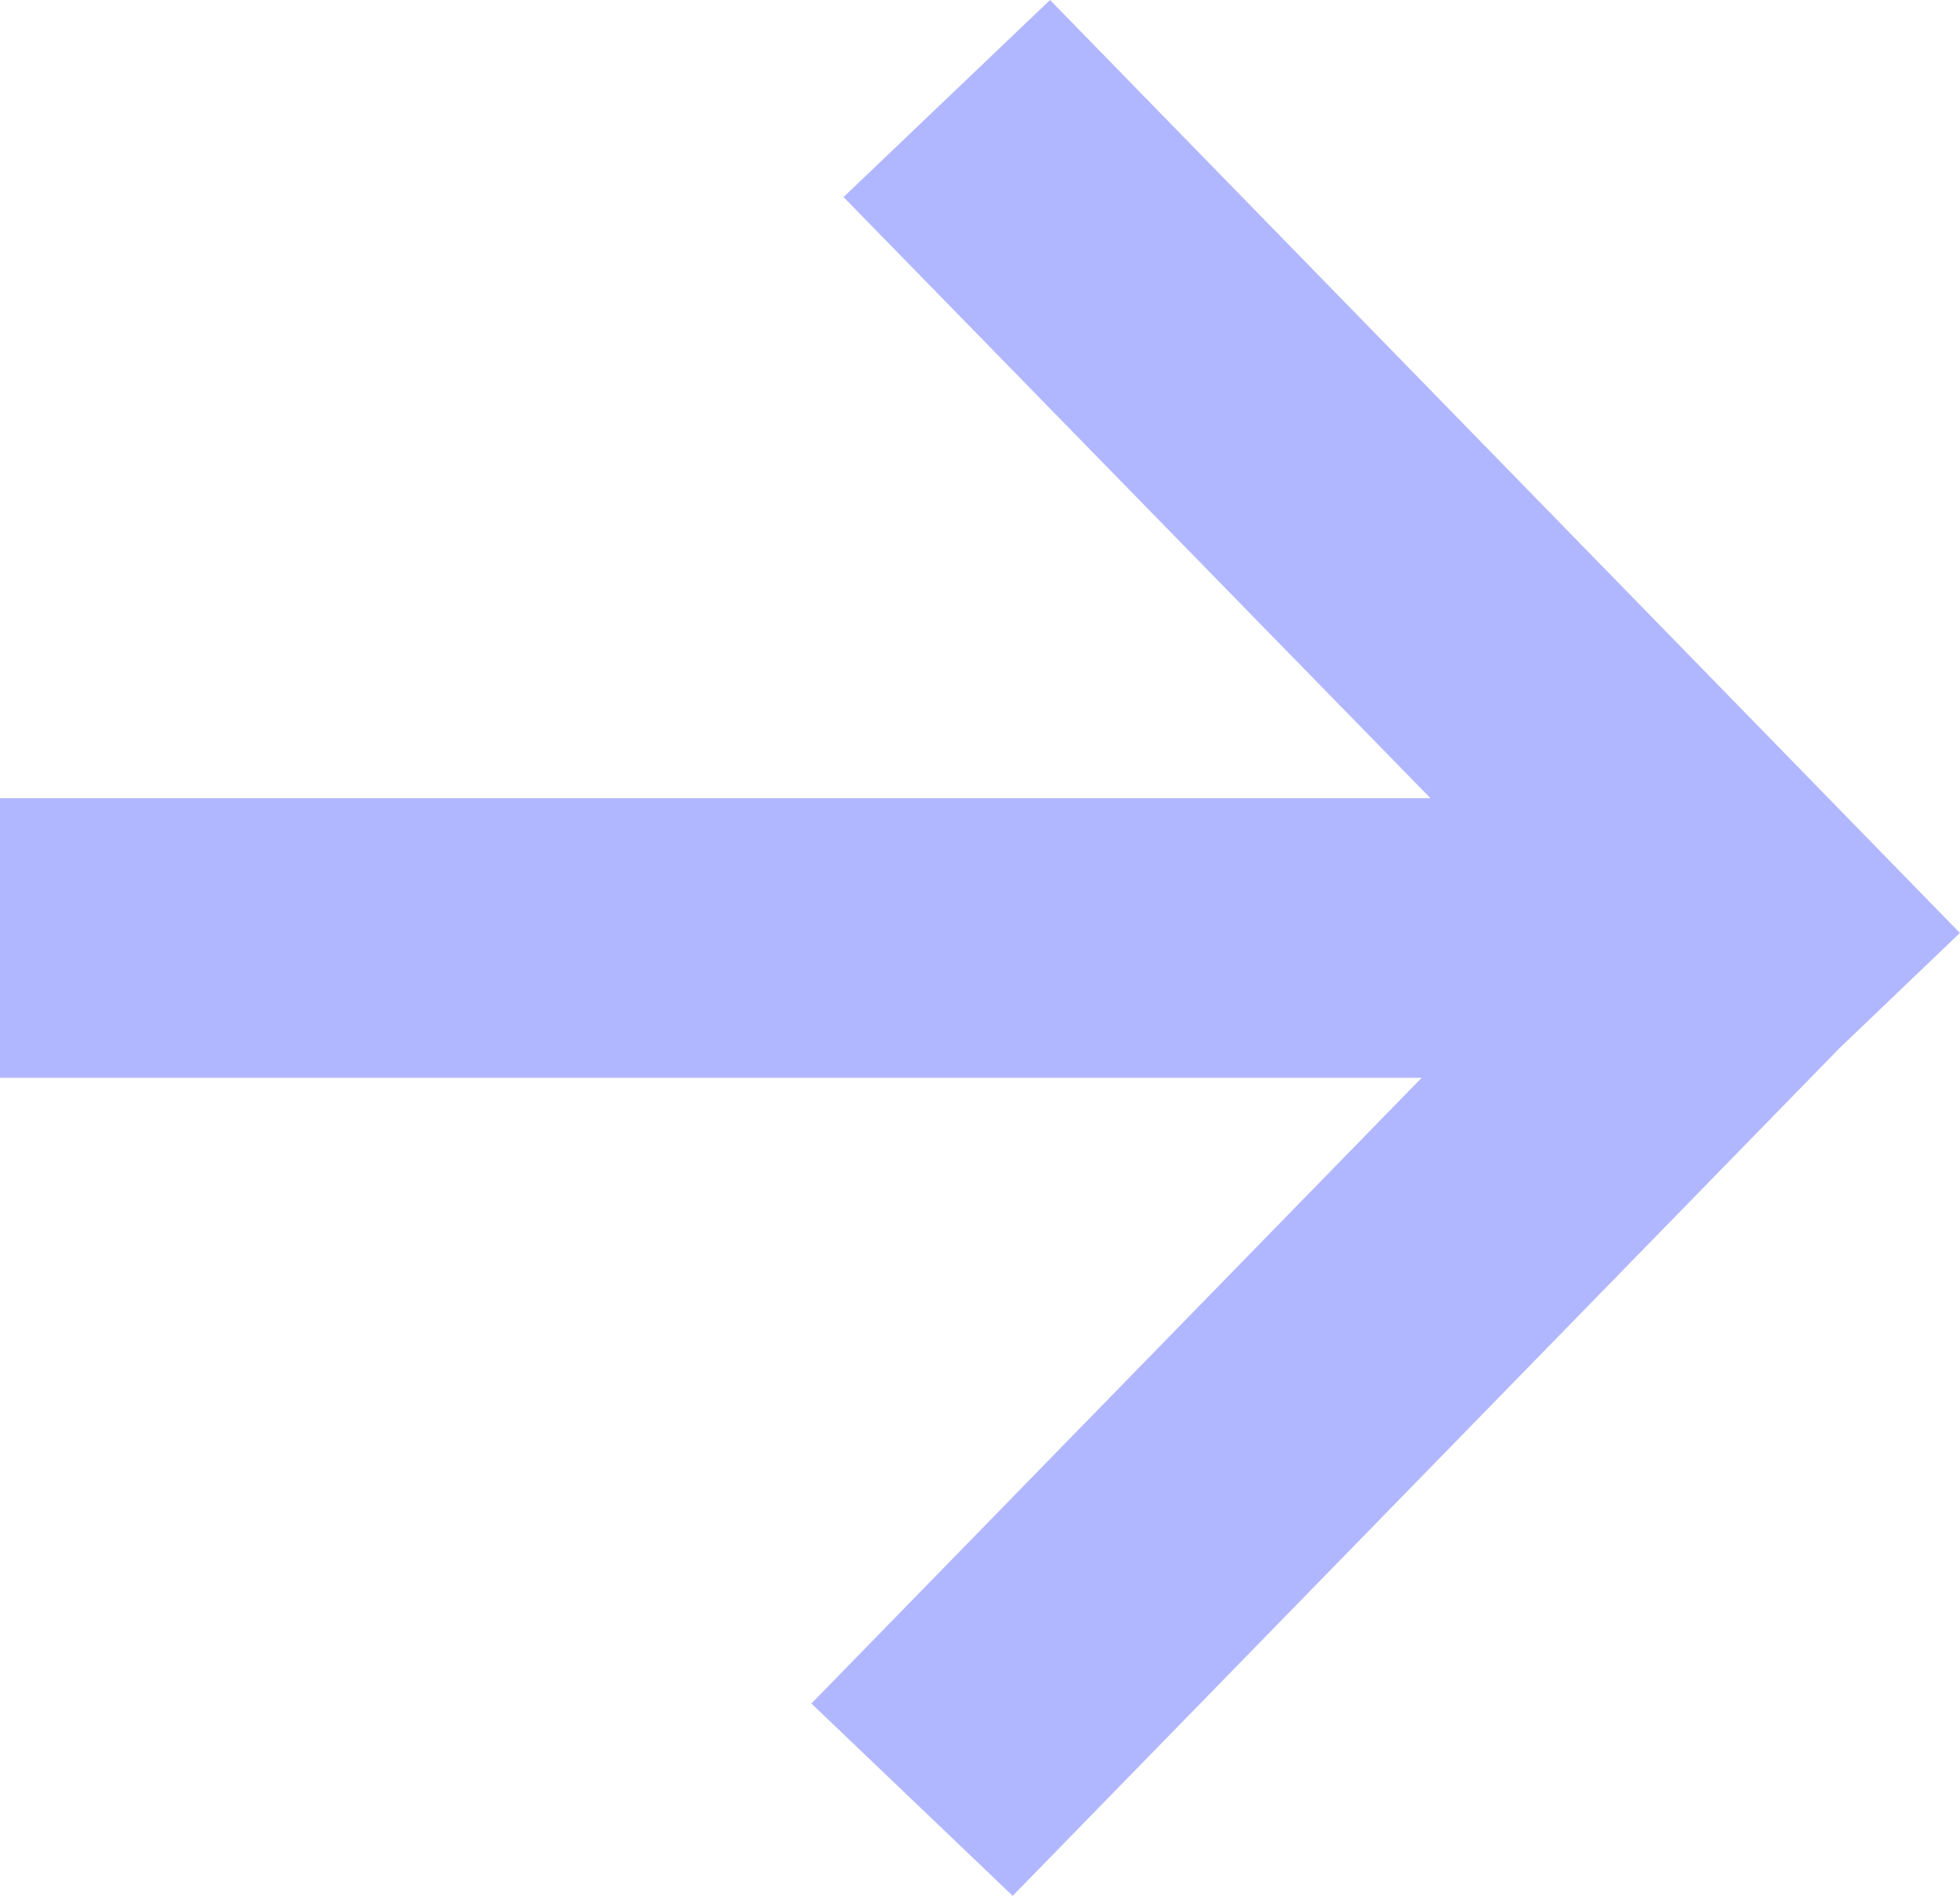
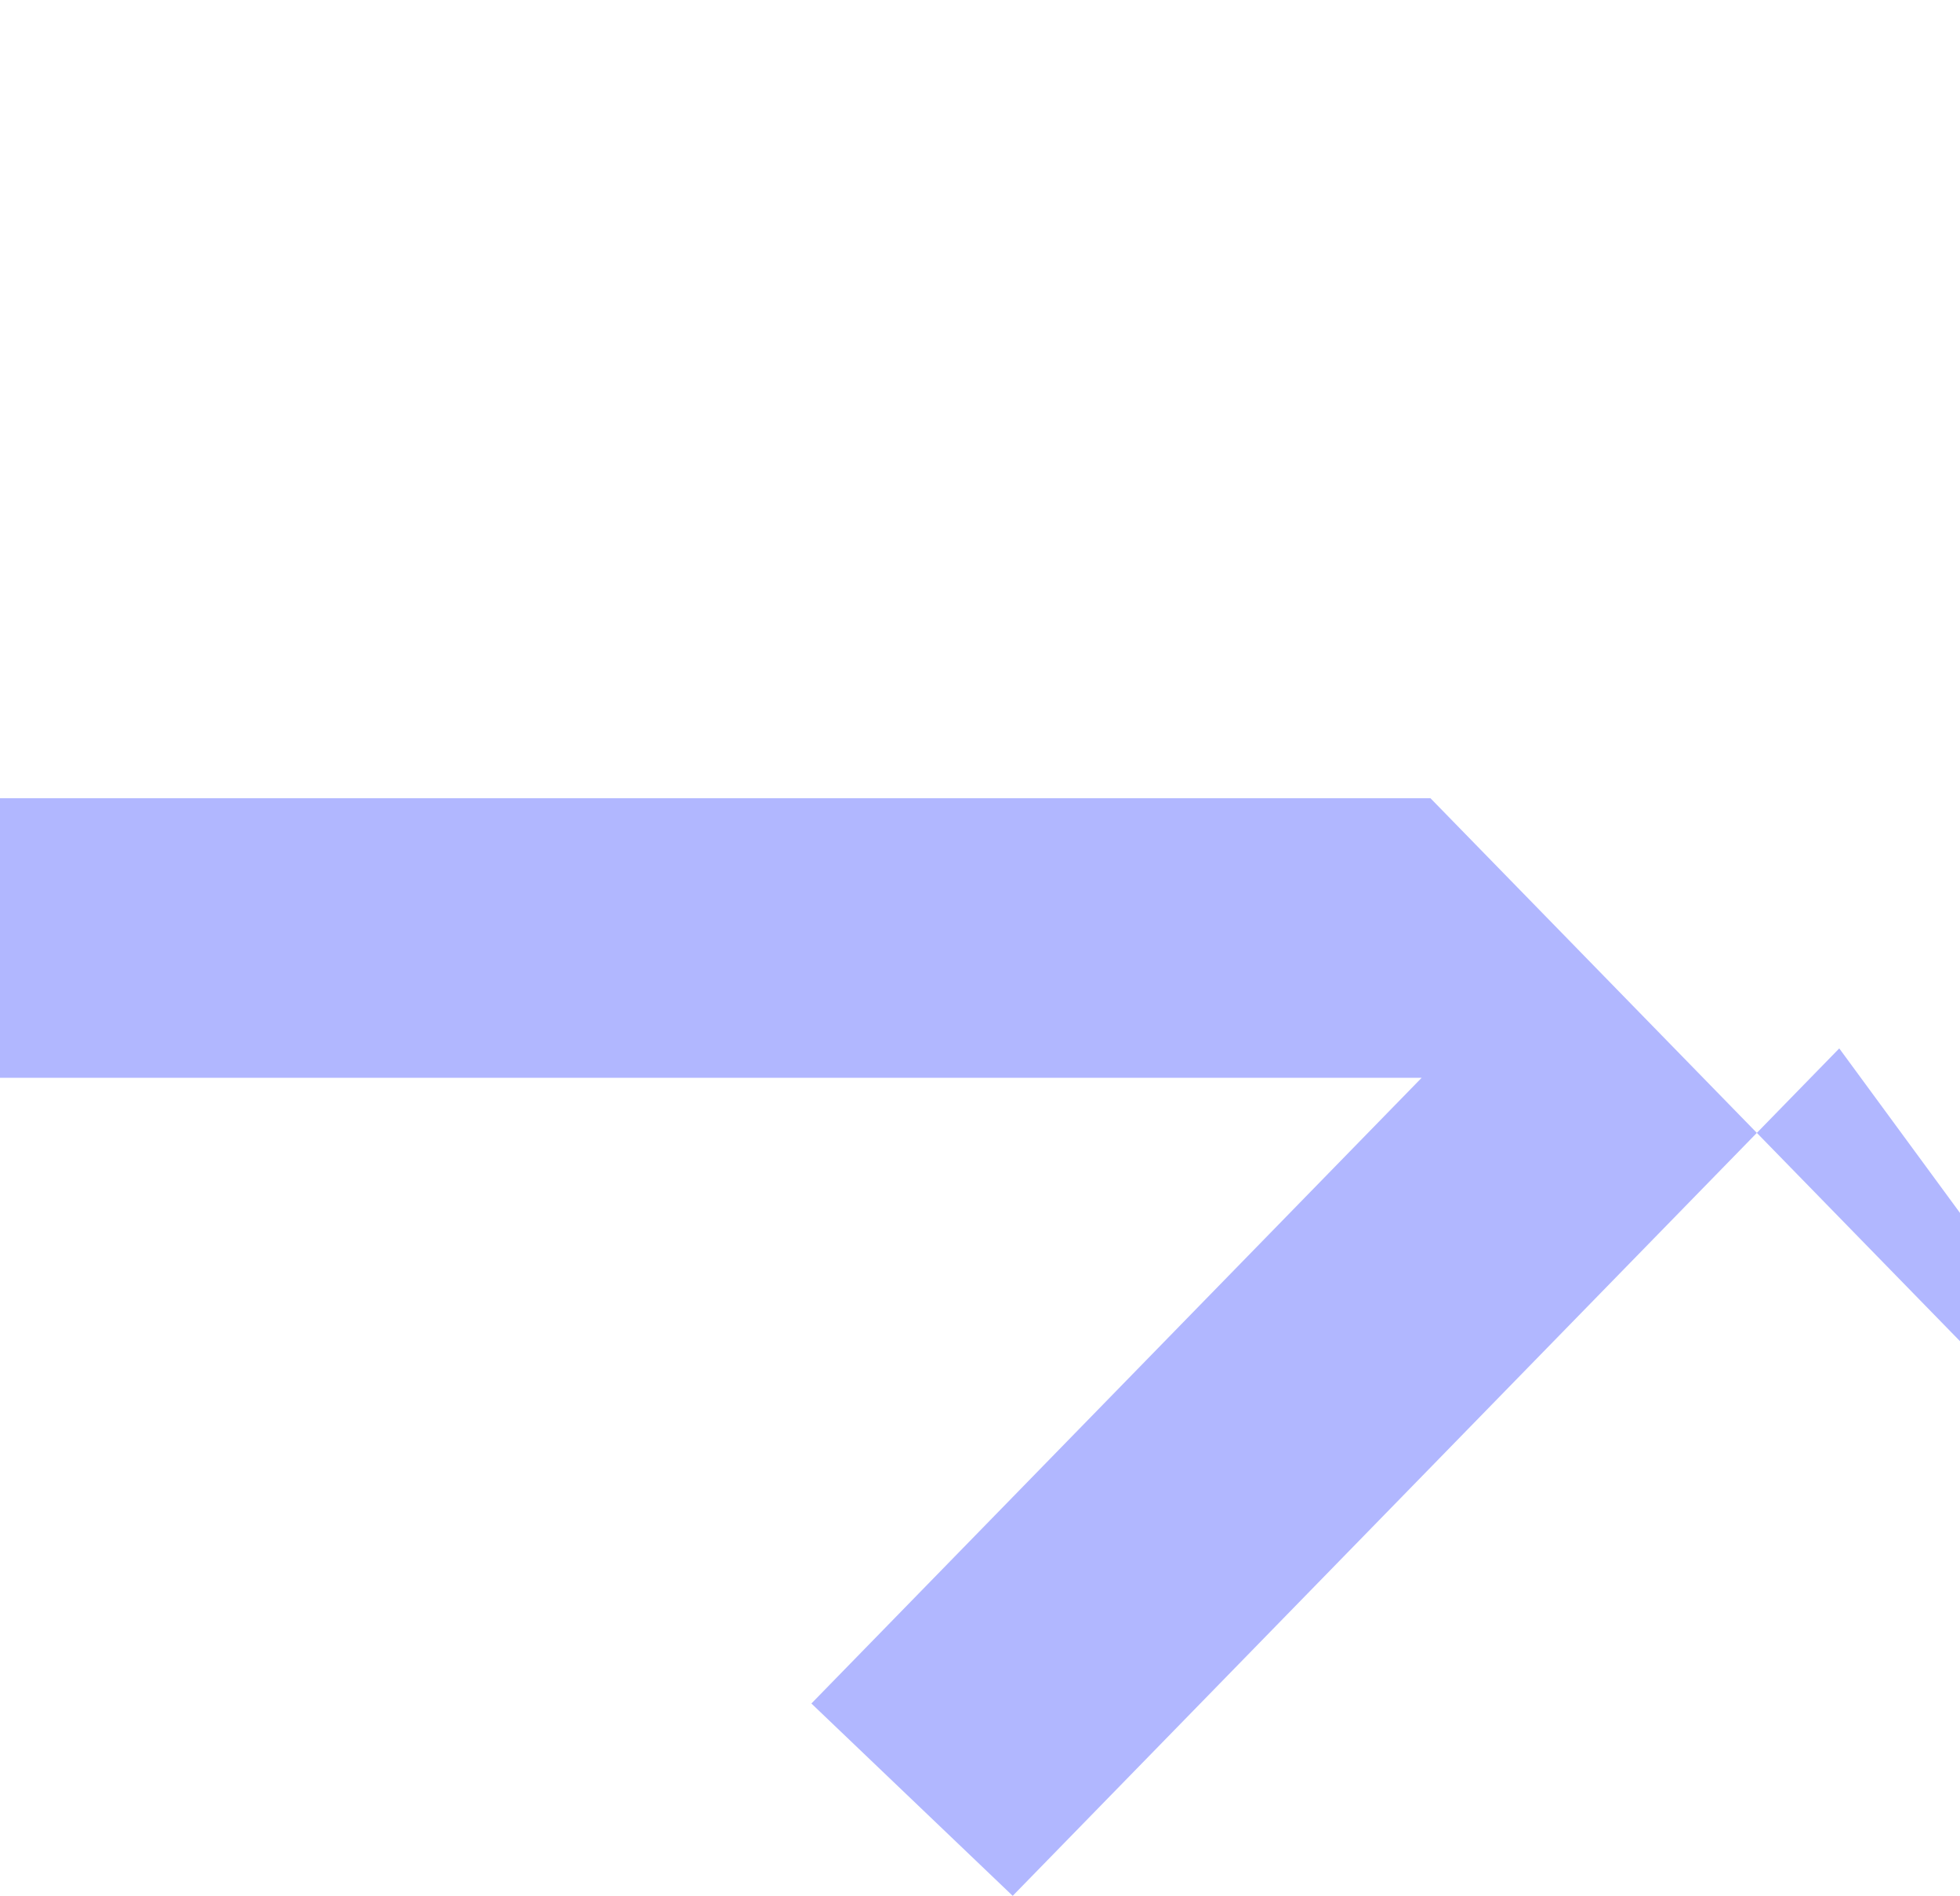
<svg xmlns="http://www.w3.org/2000/svg" width="20.68" height="20" viewBox="0 0 20.68 20">
-   <path id="Unión_8" data-name="Unión 8" d="M8.94,19.406,0,10.685,2.029,8.561,8.63,15V0h2.949V15.093L17.921,8.9,20,11.079l-9.842,9.6Z" transform="translate(0 20) rotate(-90)" fill="#b1b7ff" />
+   <path id="Unión_8" data-name="Unión 8" d="M8.94,19.406,0,10.685,2.029,8.561,8.63,15V0h2.949V15.093l-9.842,9.6Z" transform="translate(0 20) rotate(-90)" fill="#b1b7ff" />
</svg>